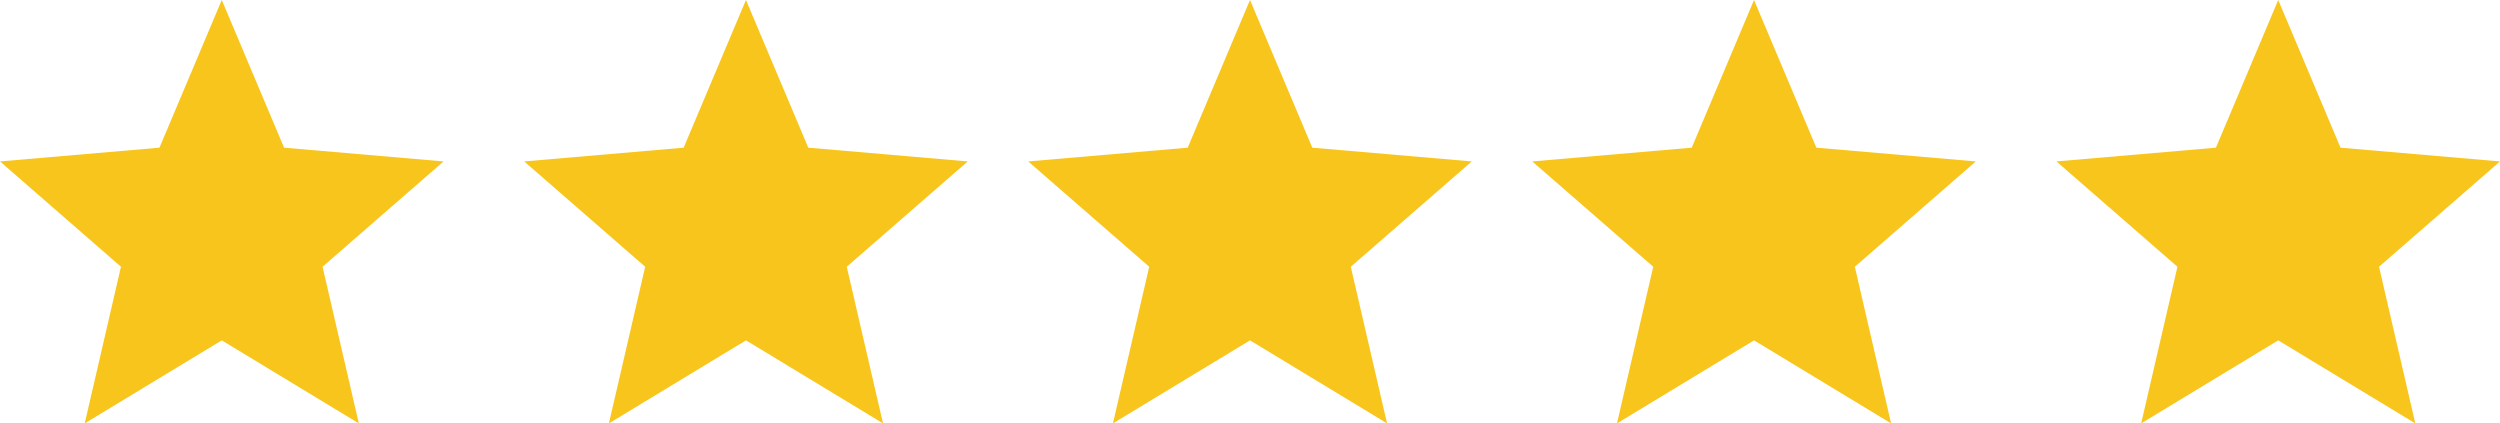
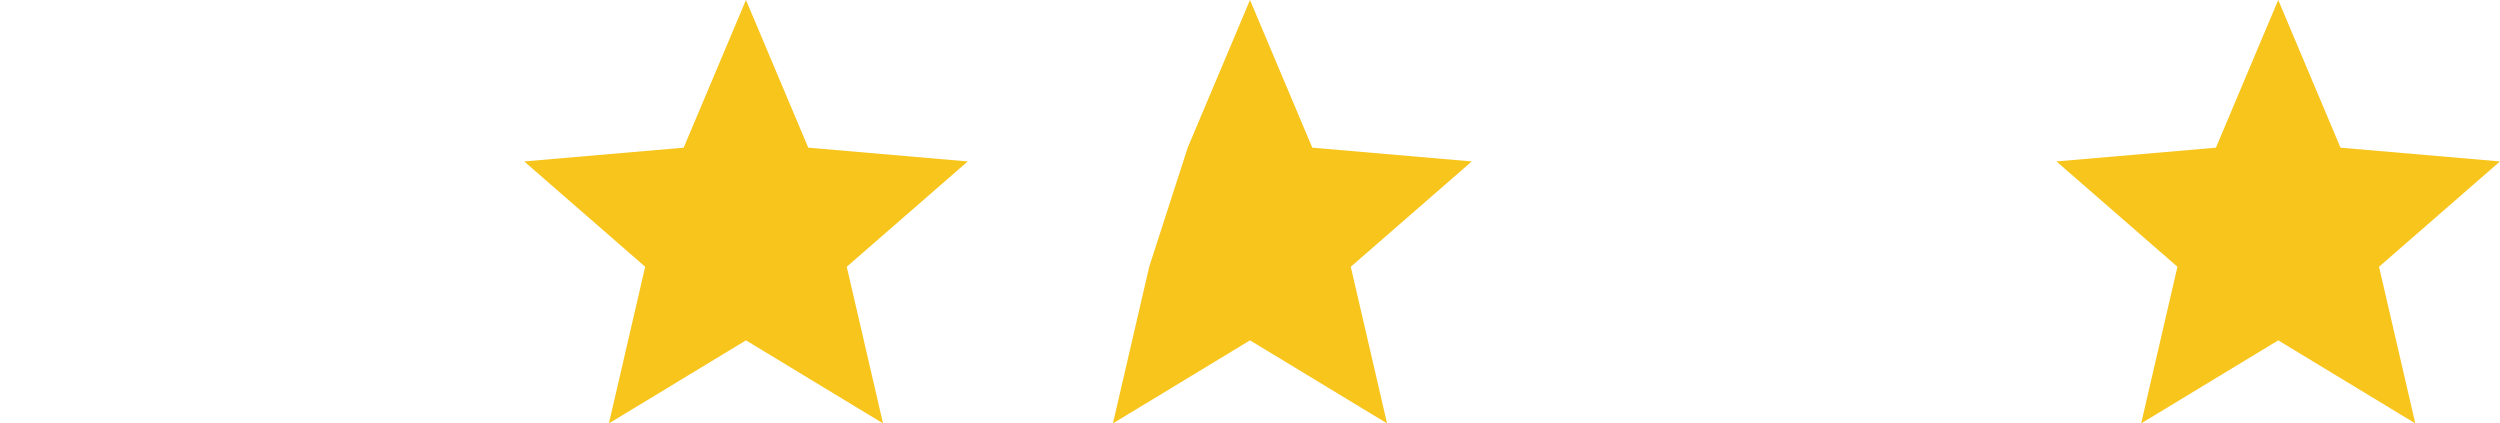
<svg xmlns="http://www.w3.org/2000/svg" width="124" height="21" viewBox="0 0 124 21" fill="none">
  <path fill-rule="evenodd" clip-rule="evenodd" d="M113 16.881L119.798 21L118 13.231L124 8.007L116.09 7.325L113 0L109.91 7.325L102 8.007L108.001 13.231L106.202 21L113 16.881Z" fill="#F8C51C" />
-   <path fill-rule="evenodd" clip-rule="evenodd" d="M87 16.881L93.798 21L91.999 13.231L98 8.007L90.09 7.325L87 0L83.91 7.325L76 8.007L82.001 13.231L80.202 21L87 16.881Z" fill="#F8C51C" />
-   <path fill-rule="evenodd" clip-rule="evenodd" d="M62 16.881L68.798 21L66.999 13.231L73 8.007L65.09 7.325L62 0L58.91 7.325L51 8.007L57.001 13.231L55.202 21L62 16.881Z" fill="#F8C51C" />
+   <path fill-rule="evenodd" clip-rule="evenodd" d="M62 16.881L68.798 21L66.999 13.231L73 8.007L65.09 7.325L62 0L58.91 7.325L57.001 13.231L55.202 21L62 16.881Z" fill="#F8C51C" />
  <path fill-rule="evenodd" clip-rule="evenodd" d="M37 16.881L43.798 21L41.999 13.231L48 8.007L40.09 7.325L37 0L33.91 7.325L26 8.007L32.001 13.231L30.202 21L37 16.881Z" fill="#F8C51C" />
-   <path fill-rule="evenodd" clip-rule="evenodd" d="M11 16.881L17.798 21L15.999 13.231L22 8.007L14.09 7.325L11 0L7.91 7.325L0 8.007L6 13.231L4.202 21L11 16.881Z" fill="#F8C51C" />
</svg>